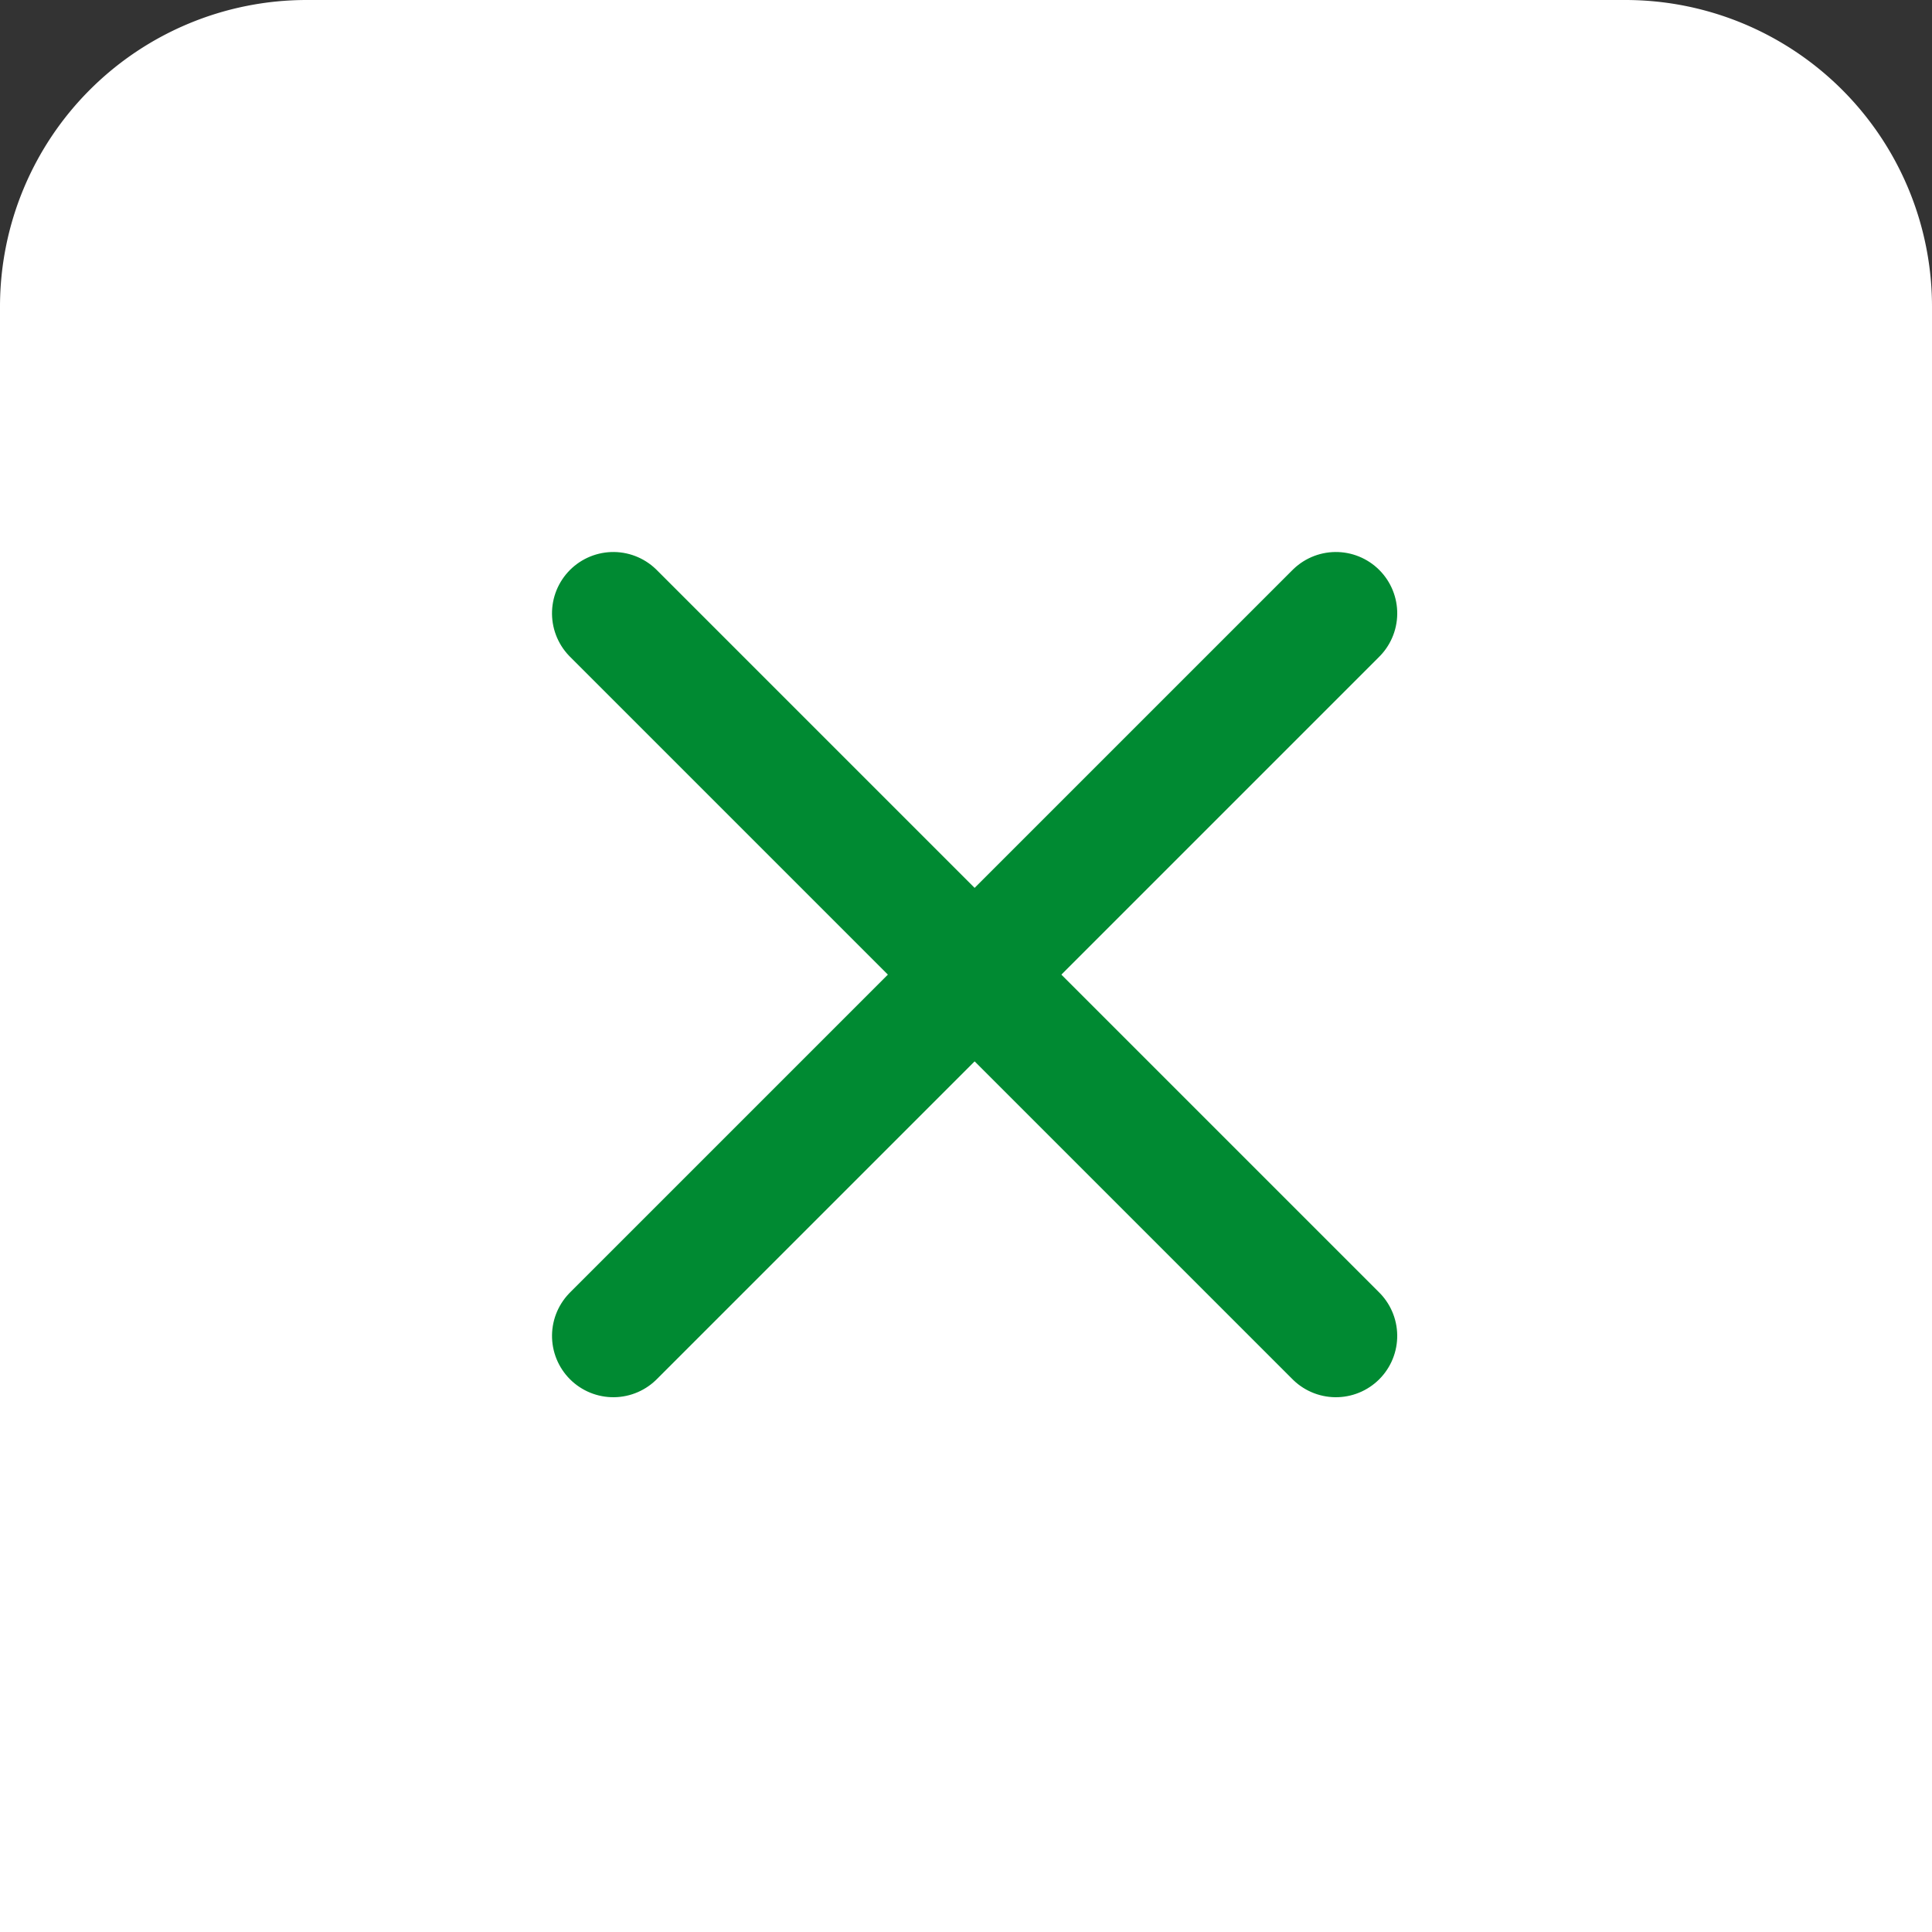
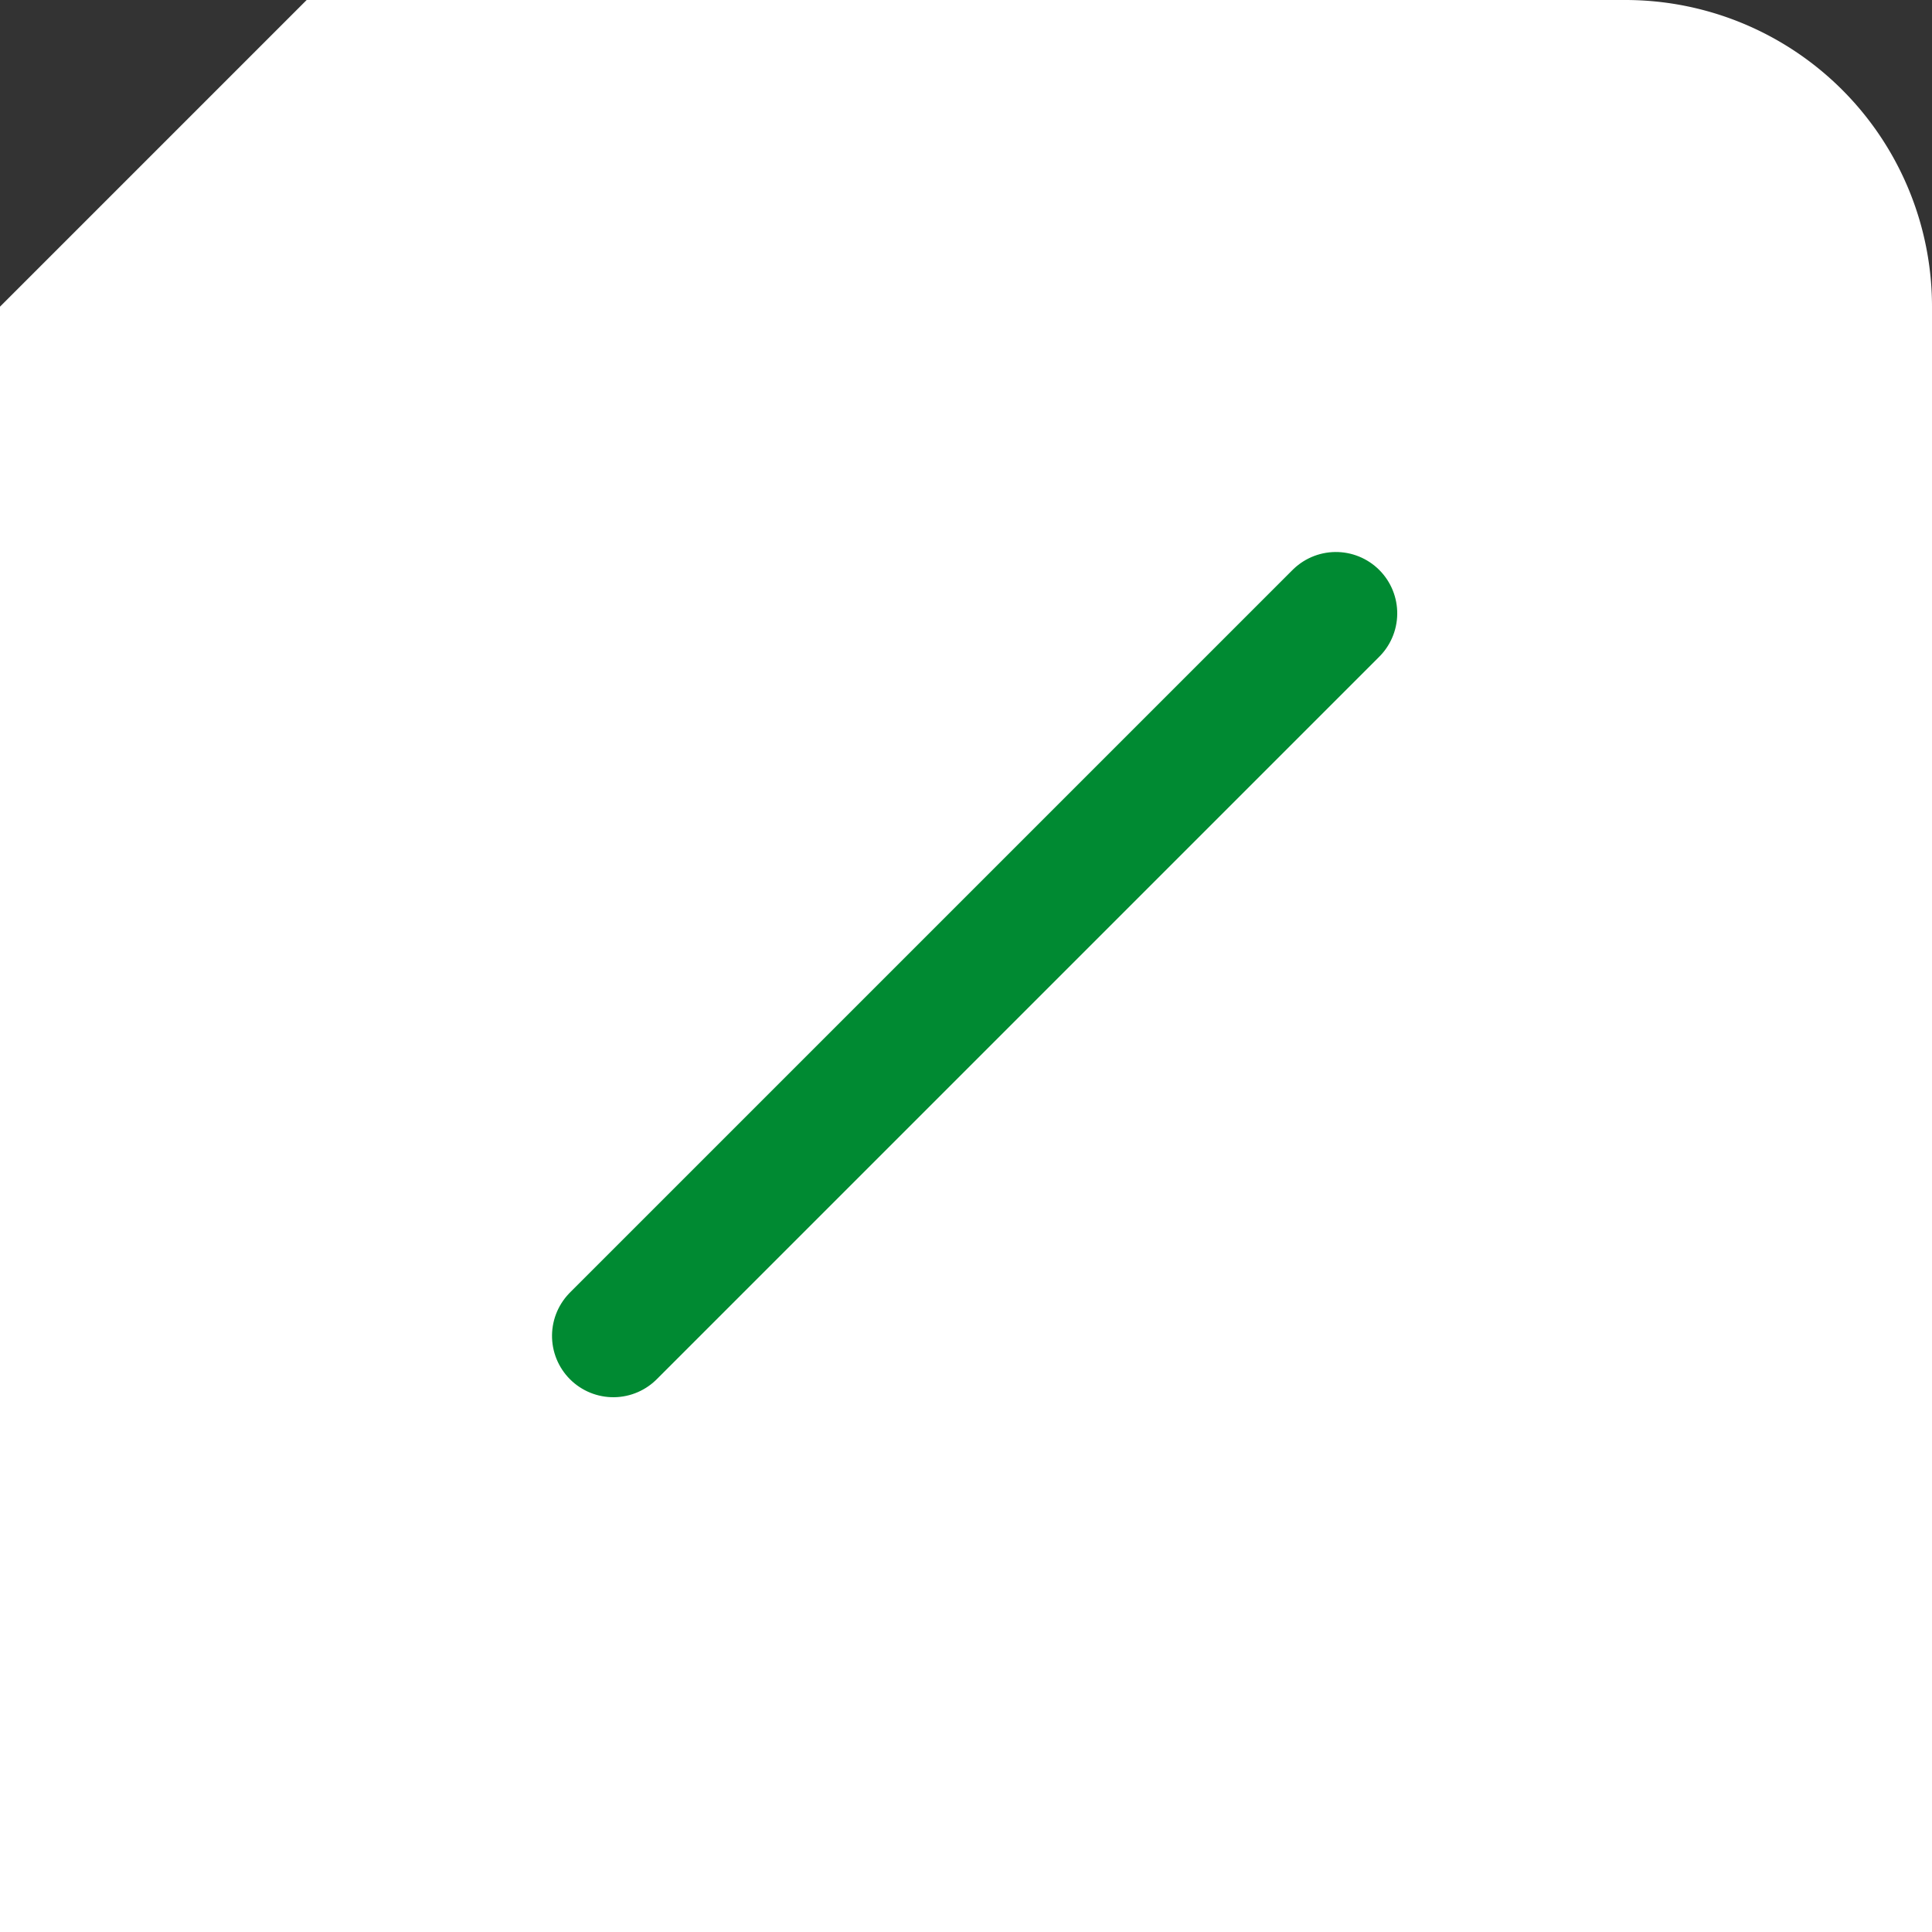
<svg xmlns="http://www.w3.org/2000/svg" width="63" height="63" viewBox="0 0 63 63">
  <rect x="0" y="0" width="63" height="63" fill="#333333" stroke="none" />
  <g id="グループ_3670" data-name="グループ 3670" transform="translate(-407 -114)">
    <g id="グループ_3461" data-name="グループ 3461" transform="translate(0 71)">
-       <path id="長方形_1915" data-name="長方形 1915" d="M10,0H53A10,10,0,0,1,63,10V63a0,0,0,0,1,0,0H0a0,0,0,0,1,0,0V10A10,10,0,0,1,10,0Z" transform="translate(407 43)" fill="#fff" />
+       <path id="長方形_1915" data-name="長方形 1915" d="M10,0H53A10,10,0,0,1,63,10V63a0,0,0,0,1,0,0H0a0,0,0,0,1,0,0V10Z" transform="translate(407 43)" fill="#fff" />
      <g id="グループ_3460" data-name="グループ 3460" transform="translate(681.469 -407.98)">
-         <line id="線_247" data-name="線 247" x2="33.321" transform="translate(-254.469 470.98) rotate(45)" fill="none" stroke="#008a32" stroke-linecap="round" stroke-width="4" />
        <line id="線_301" data-name="線 301" x2="33.321" transform="translate(-230.907 470.98) rotate(135)" fill="none" stroke="#008a32" stroke-linecap="round" stroke-width="4" />
      </g>
    </g>
  </g>
</svg>